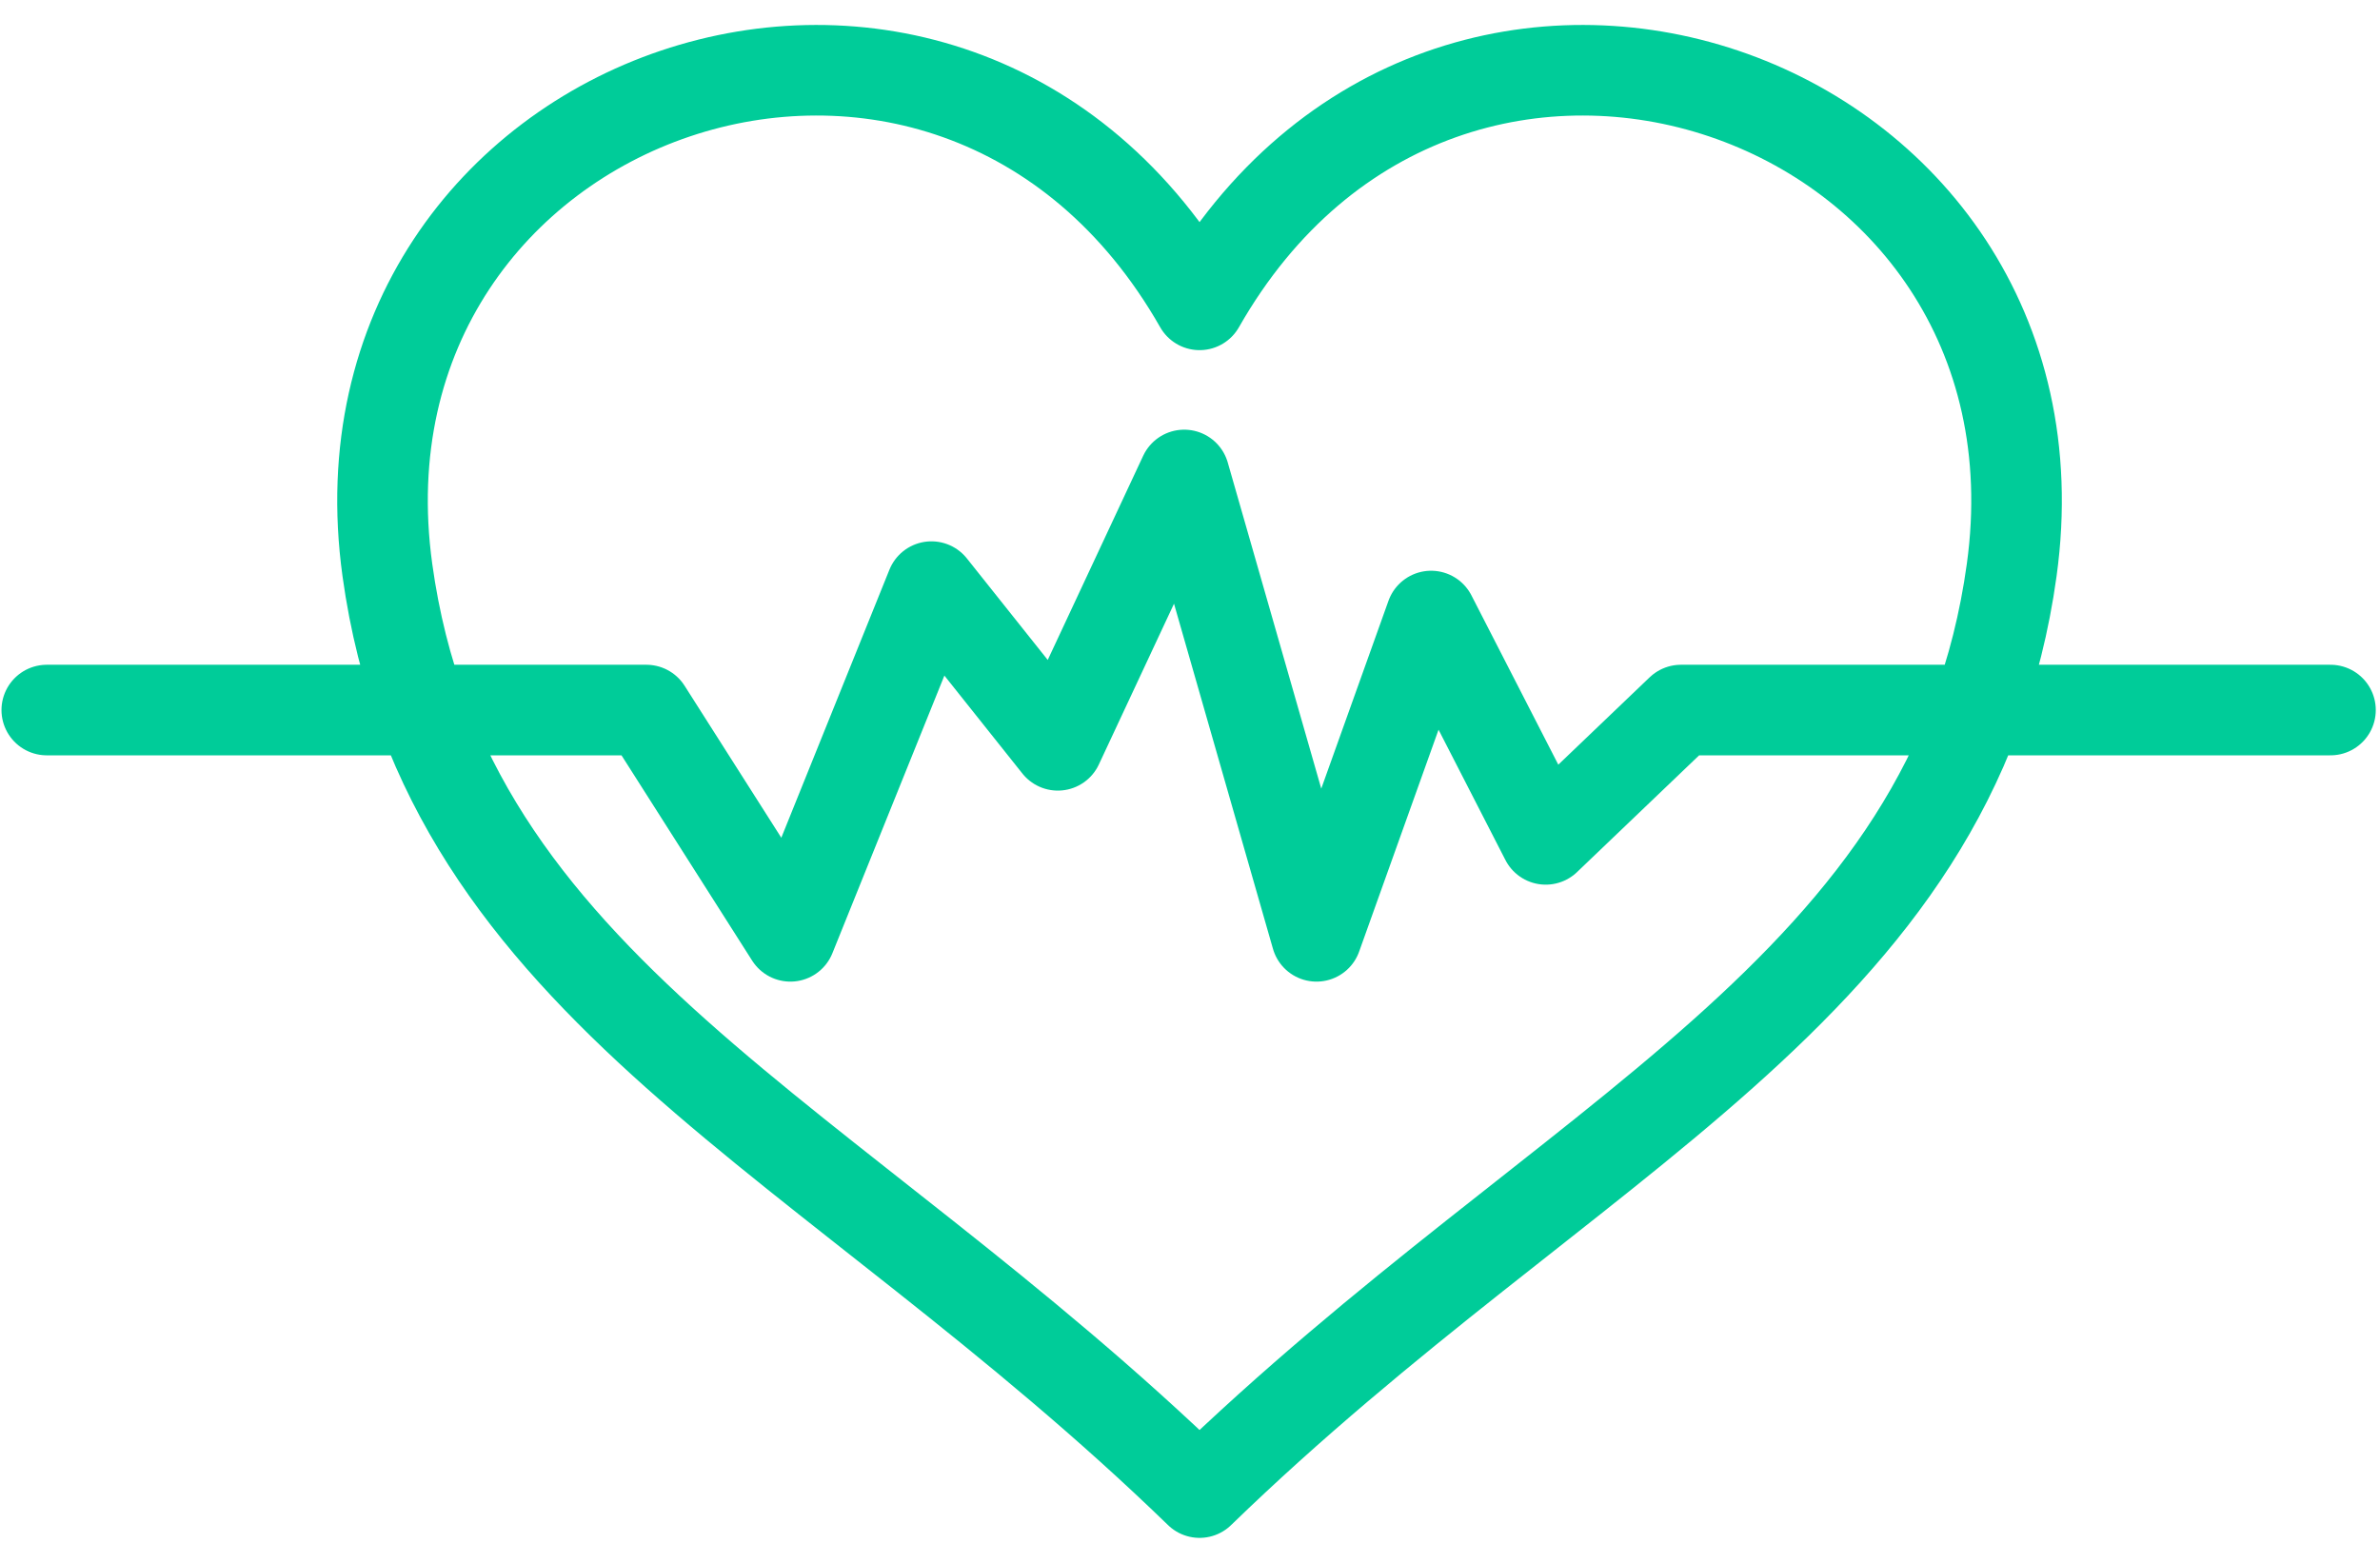
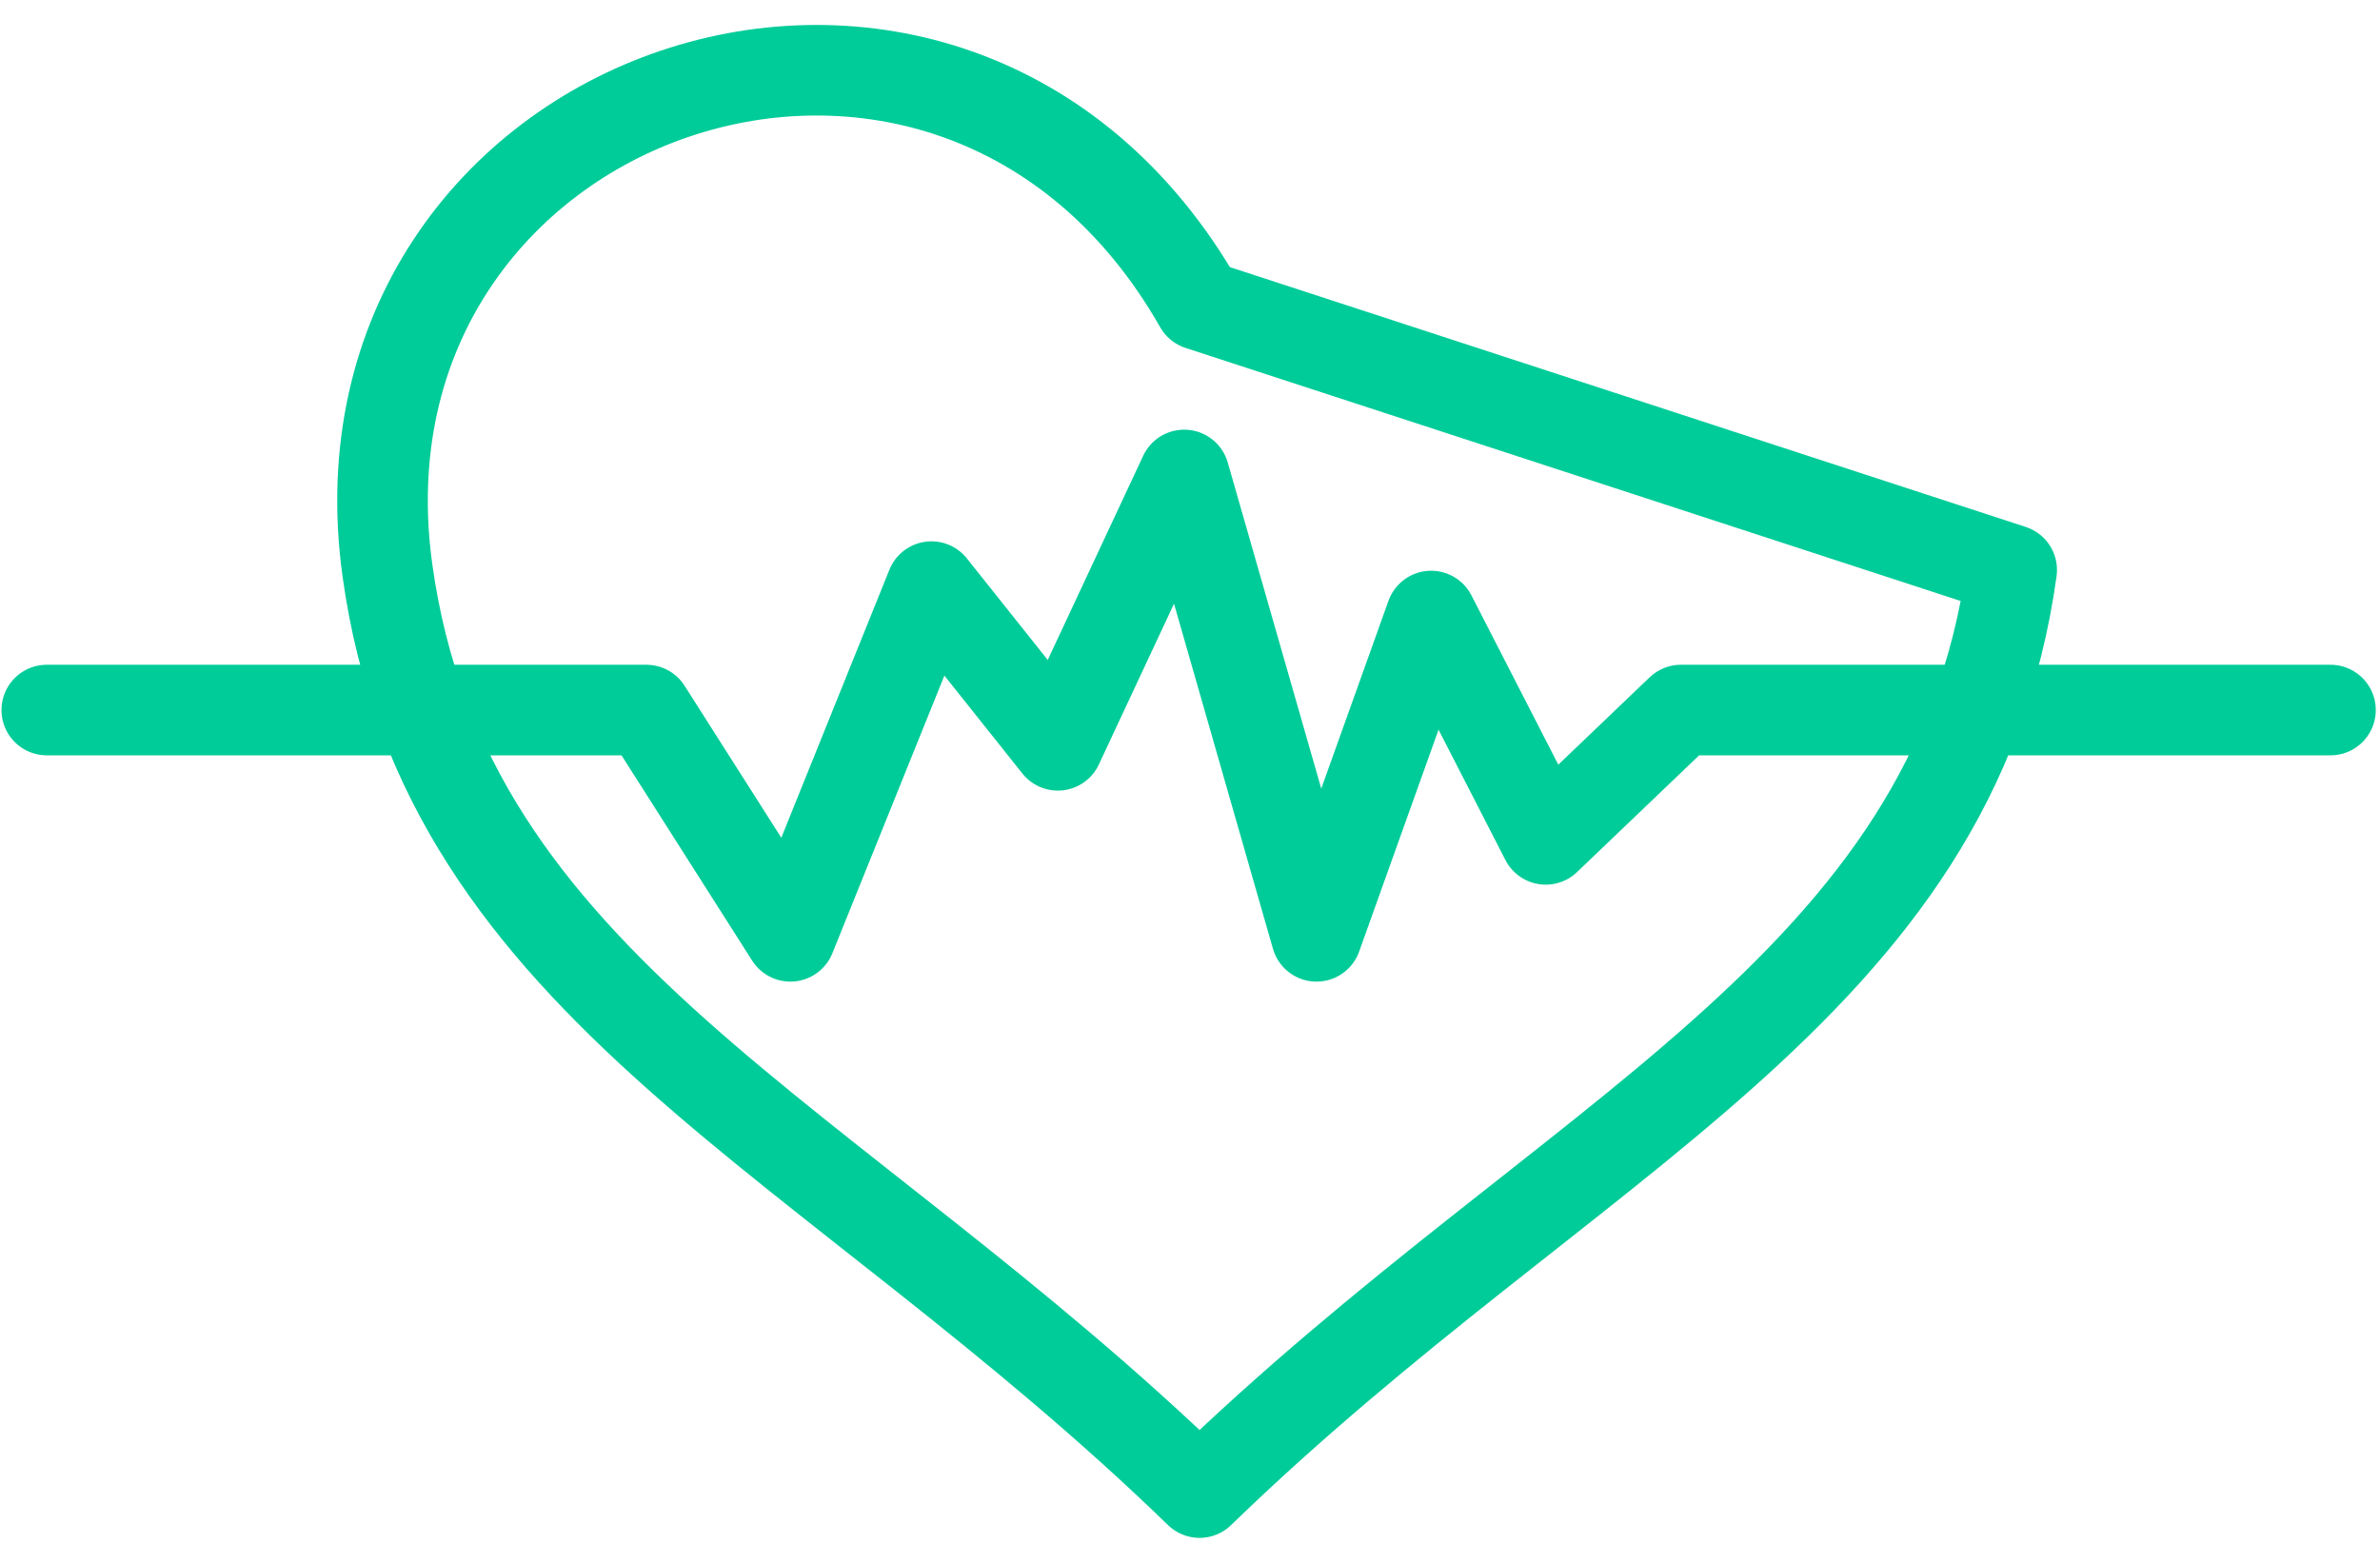
<svg xmlns="http://www.w3.org/2000/svg" width="67" height="44" viewBox="0 0 67 44" fill="none">
-   <path id="Vector 224" d="M1.317 19.991H18.196L22.25 26.362L26.221 16.516L29.779 20.984L33.337 13.372L37.061 26.362L40.288 17.344L43.514 23.632L47.321 19.991H65.606M33.769 8.583C26.77 -3.704 9.039 2.517 10.905 16.048C12.536 27.869 23.348 31.912 33.769 42.023C44.189 31.912 55.002 27.869 56.632 16.048C58.498 2.517 40.768 -3.704 33.769 8.583Z" stroke="#00CC99" stroke-width="2.55" stroke-linecap="round" stroke-linejoin="round" />
+   <path id="Vector 224" d="M1.317 19.991H18.196L22.25 26.362L26.221 16.516L29.779 20.984L33.337 13.372L37.061 26.362L40.288 17.344L43.514 23.632L47.321 19.991H65.606M33.769 8.583C26.77 -3.704 9.039 2.517 10.905 16.048C12.536 27.869 23.348 31.912 33.769 42.023C44.189 31.912 55.002 27.869 56.632 16.048Z" stroke="#00CC99" stroke-width="2.55" stroke-linecap="round" stroke-linejoin="round" />
</svg>